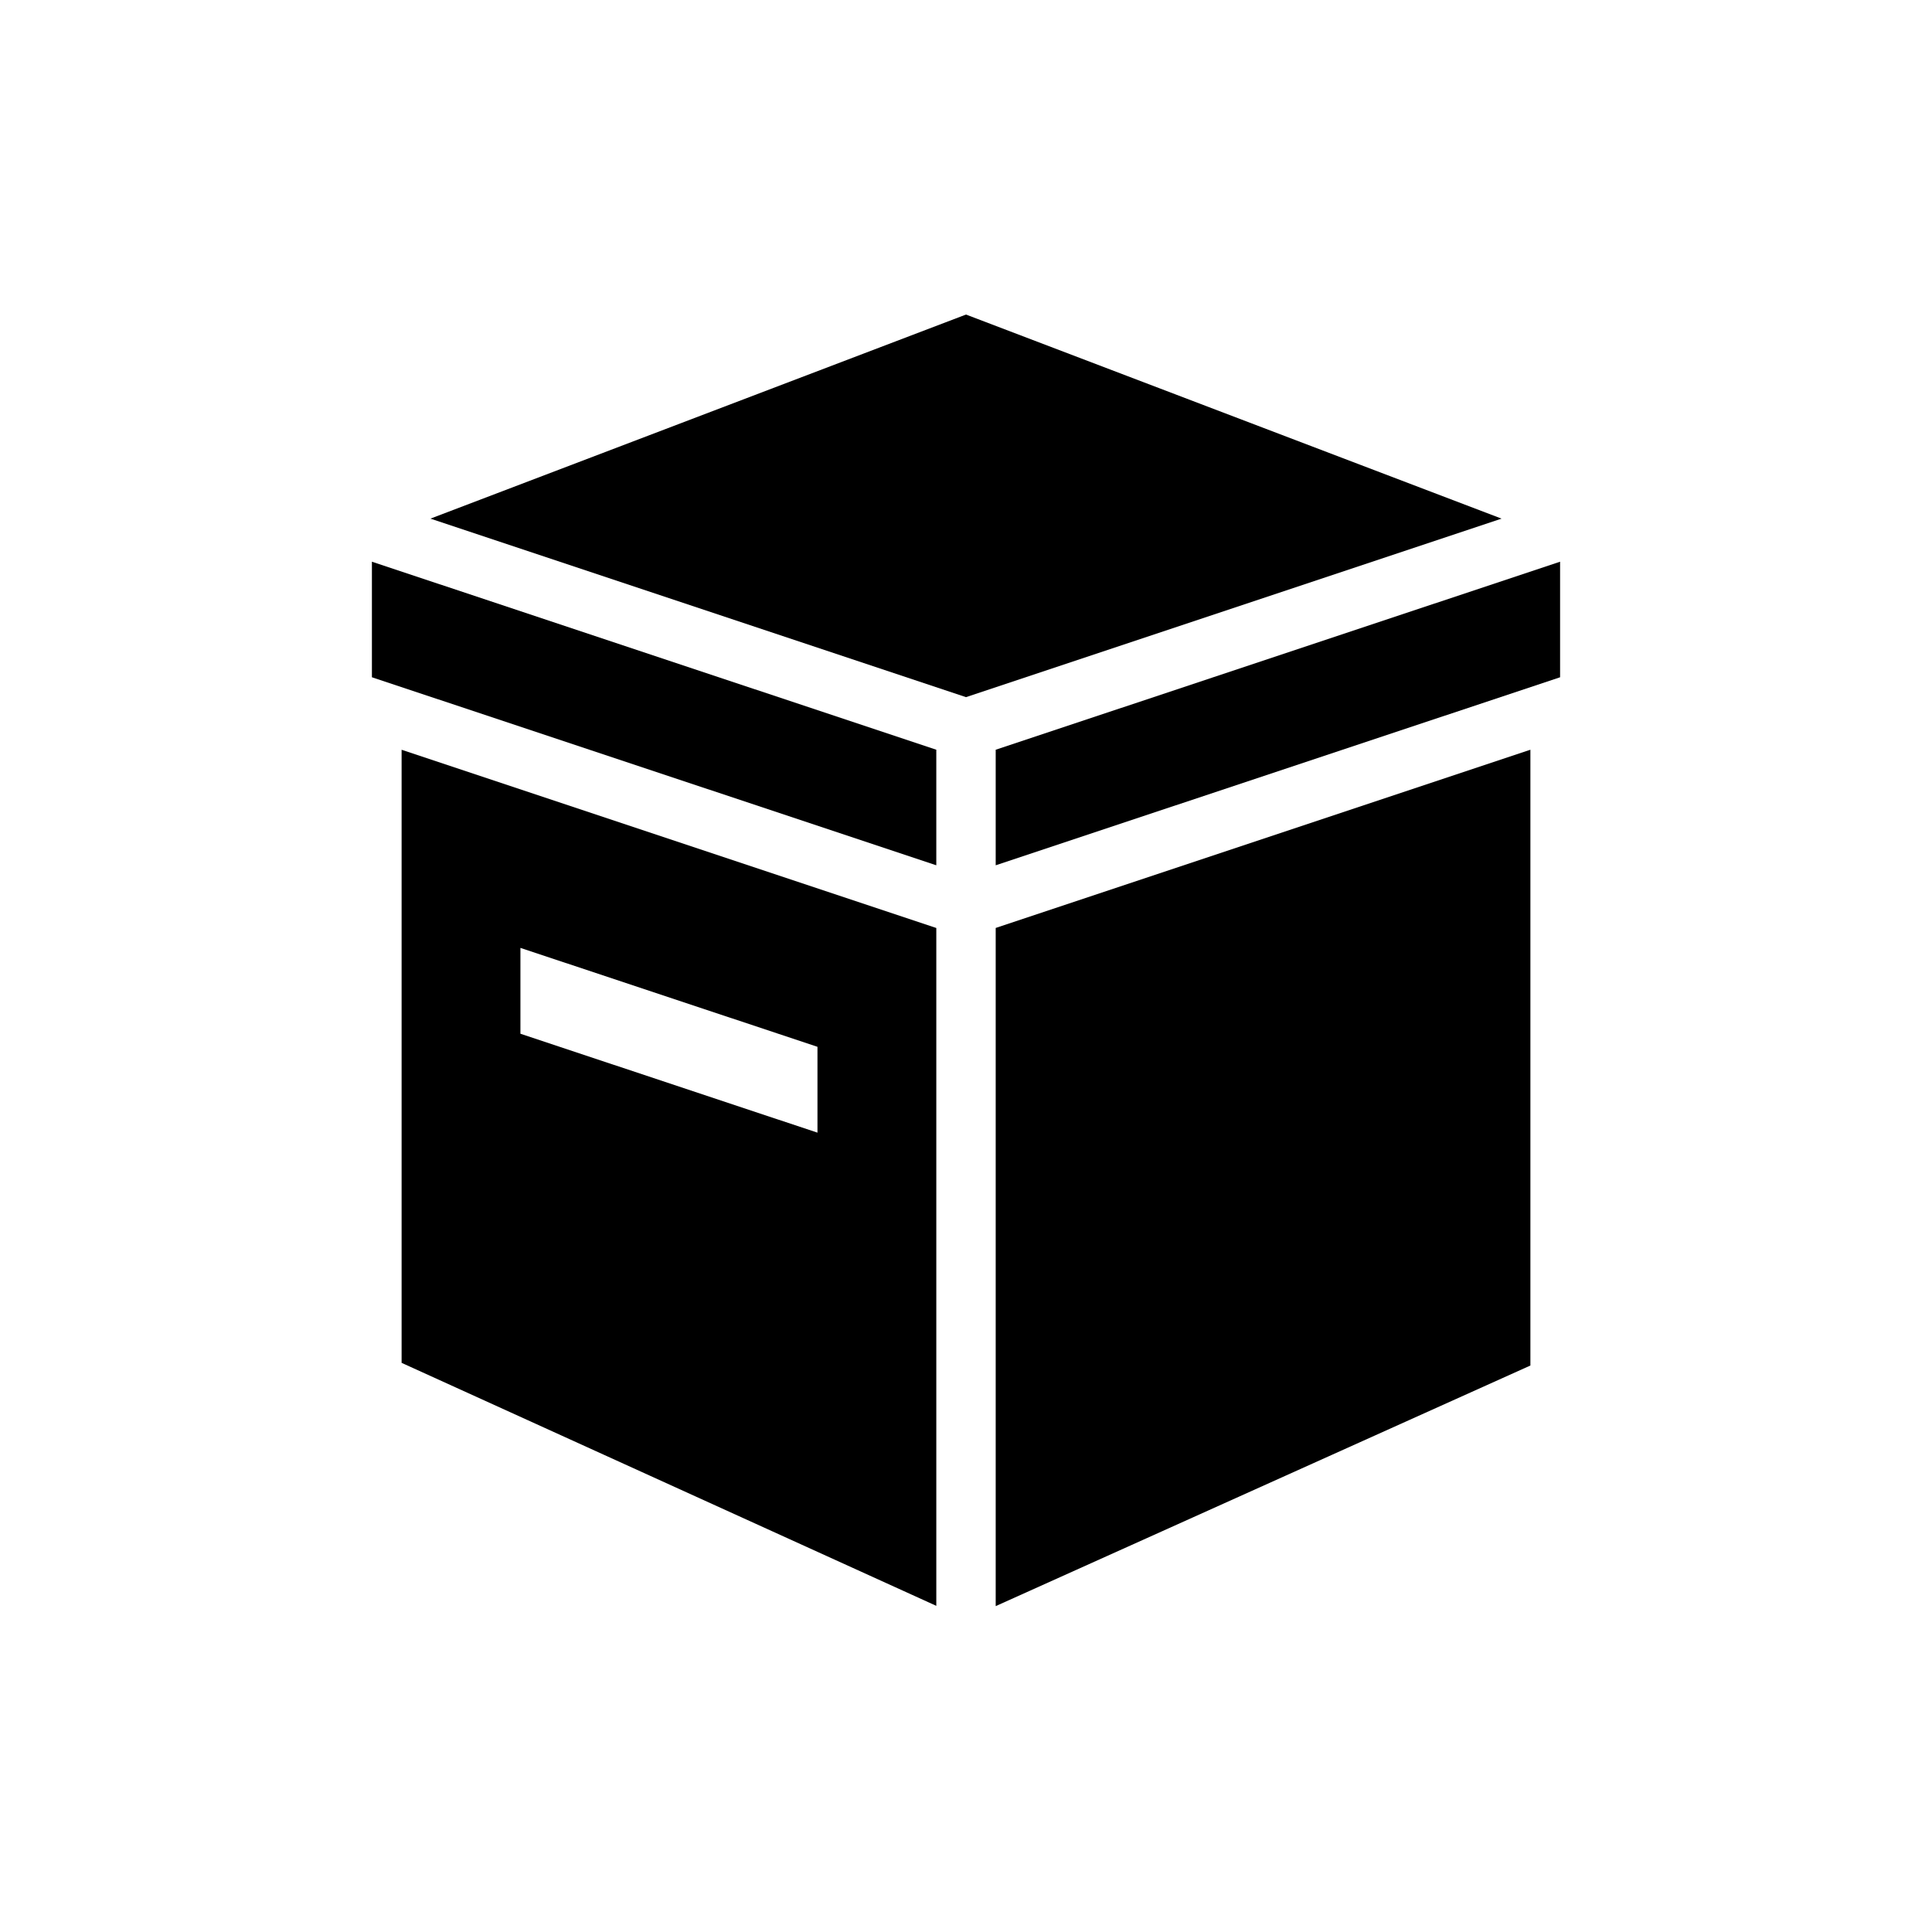
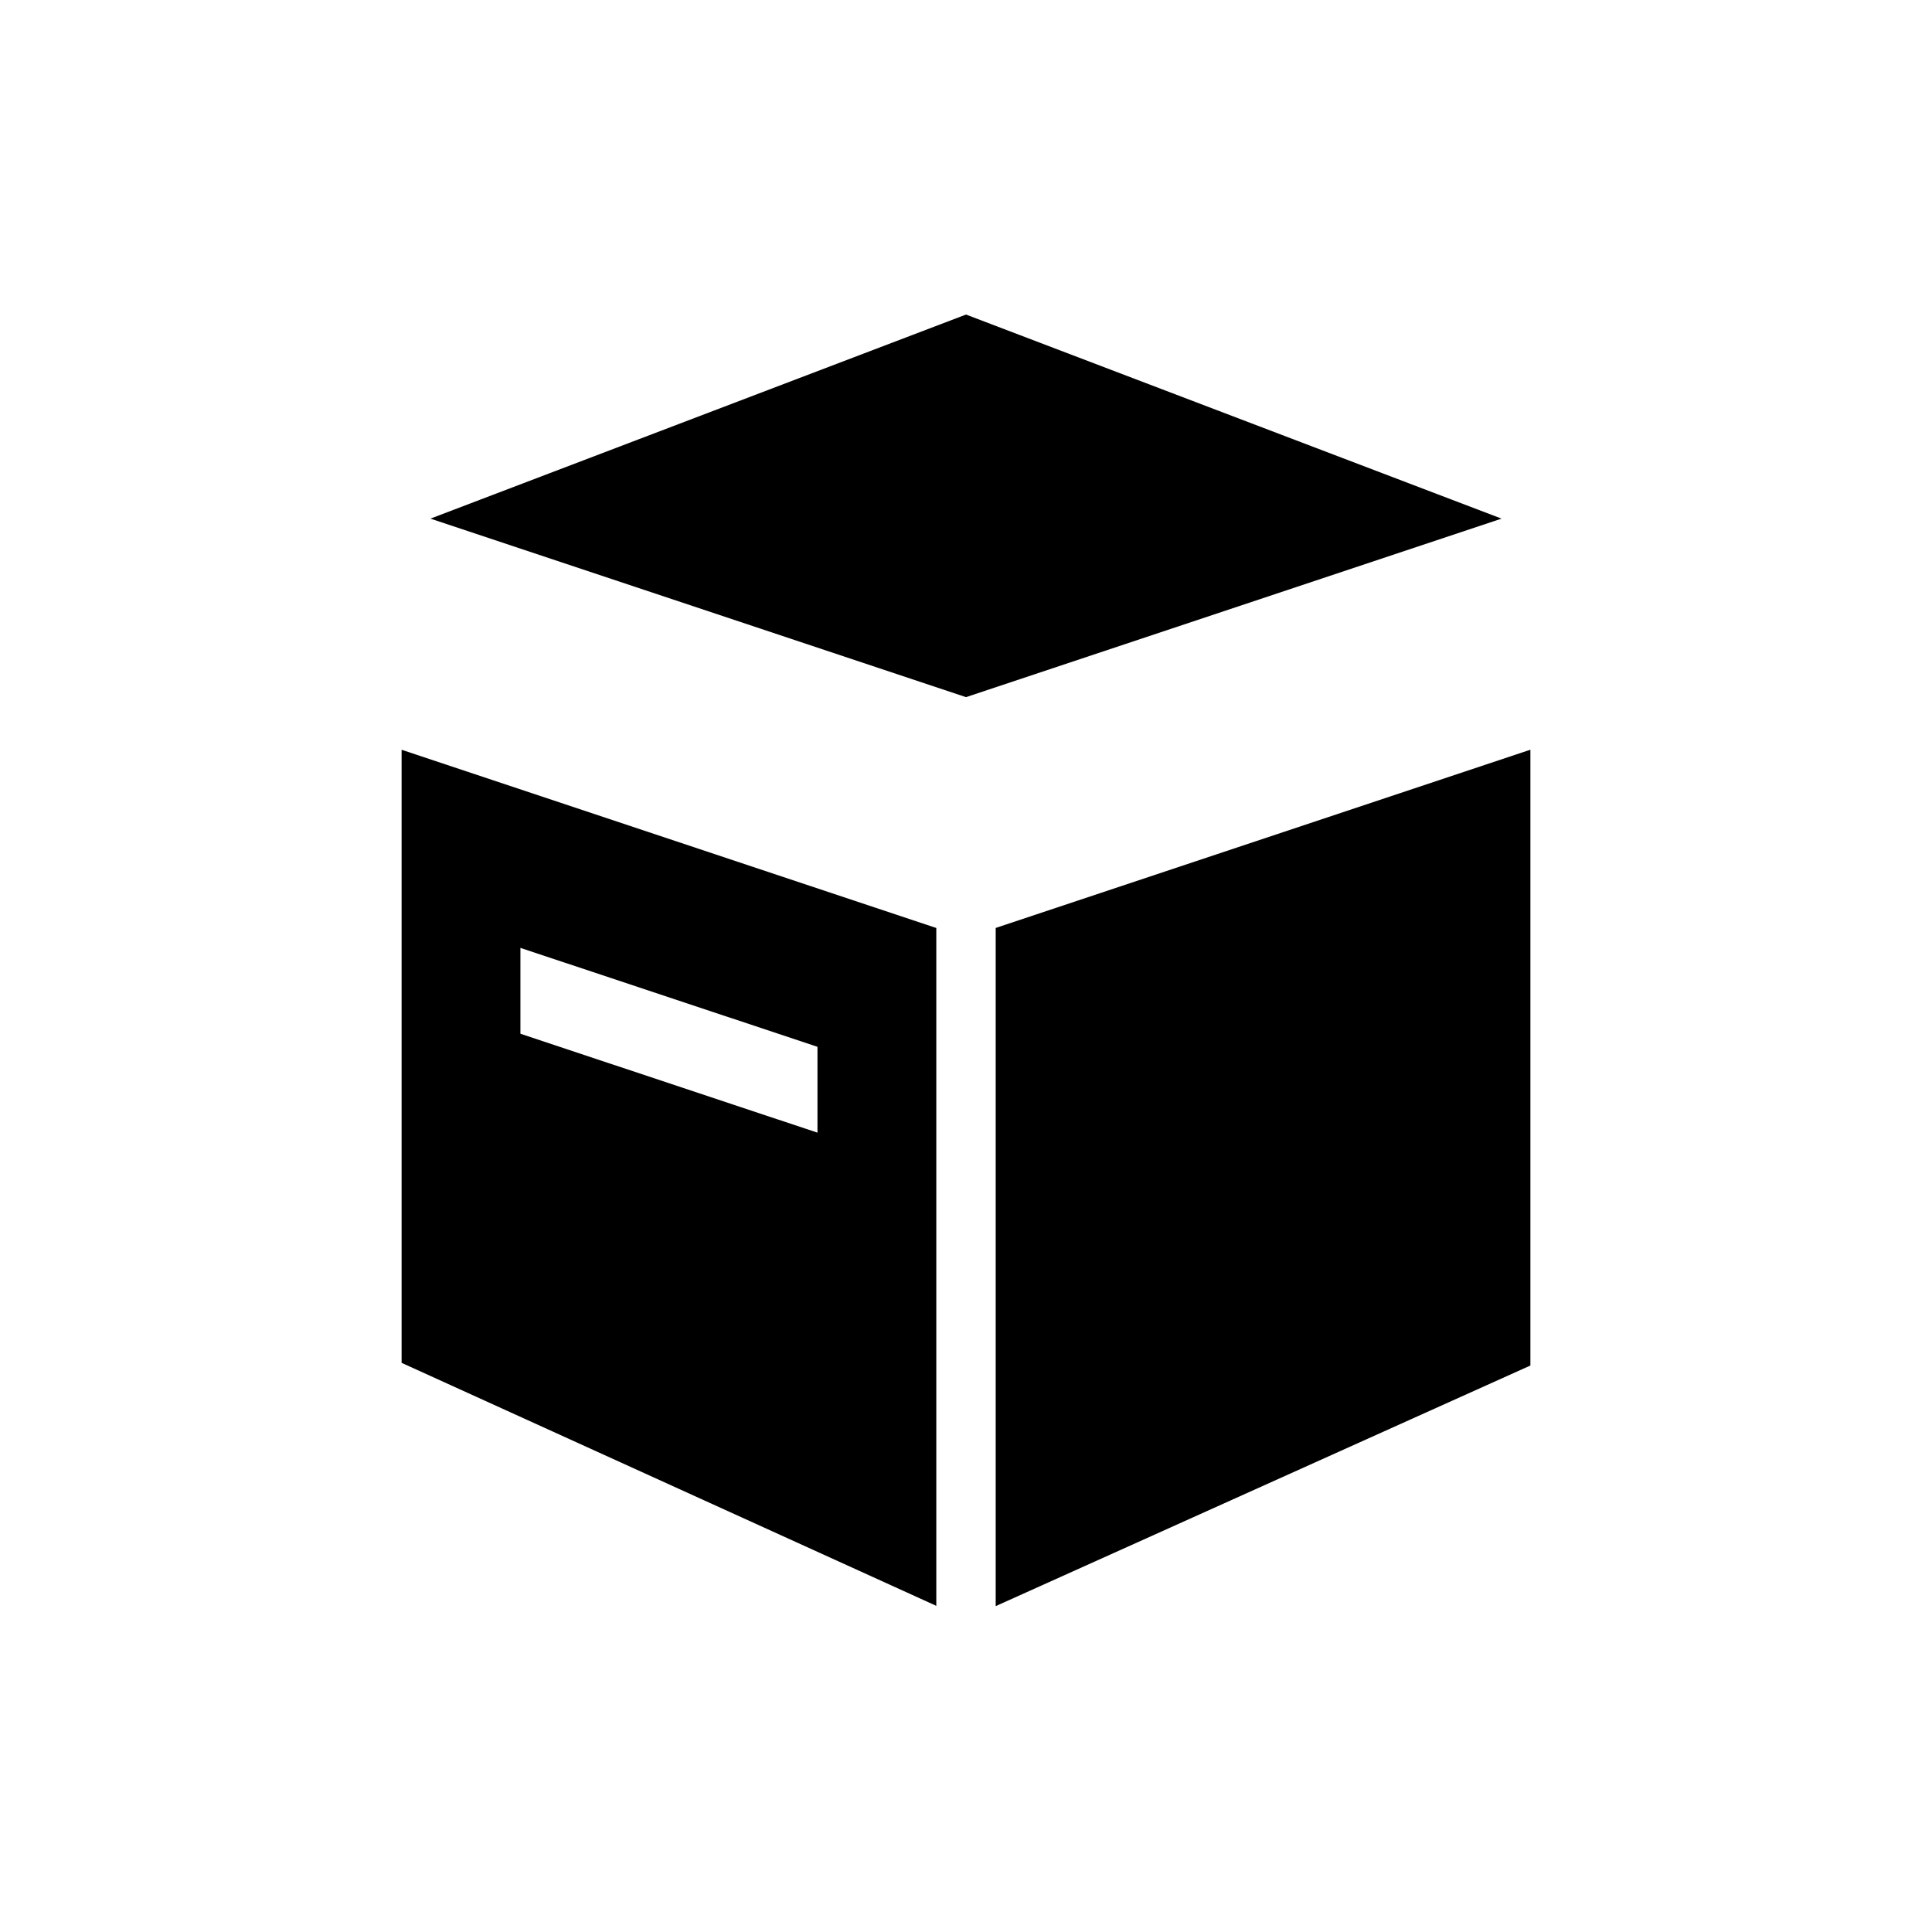
<svg xmlns="http://www.w3.org/2000/svg" fill="#000000" width="800px" height="800px" version="1.1" viewBox="144 144 512 512">
  <g>
    <path d="m407.87 569.64 141.7-63.762v-163.19l-141.7 47.23z" />
    <path d="m250.43 505.17 141.7 64.395v-179.64l-141.7-47.23zm31.488-109.97 78.719 26.215v22.75l-78.719-26.215z" />
-     <path d="m407.87 342.69v30.621l149.57-49.828v-30.625z" />
-     <path d="m242.56 323.48 149.57 49.828v-30.621l-149.57-49.832z" />
    <path d="m400 227.36-141.93 54.082 141.93 47.312 141.93-47.312z" />
  </g>
</svg>